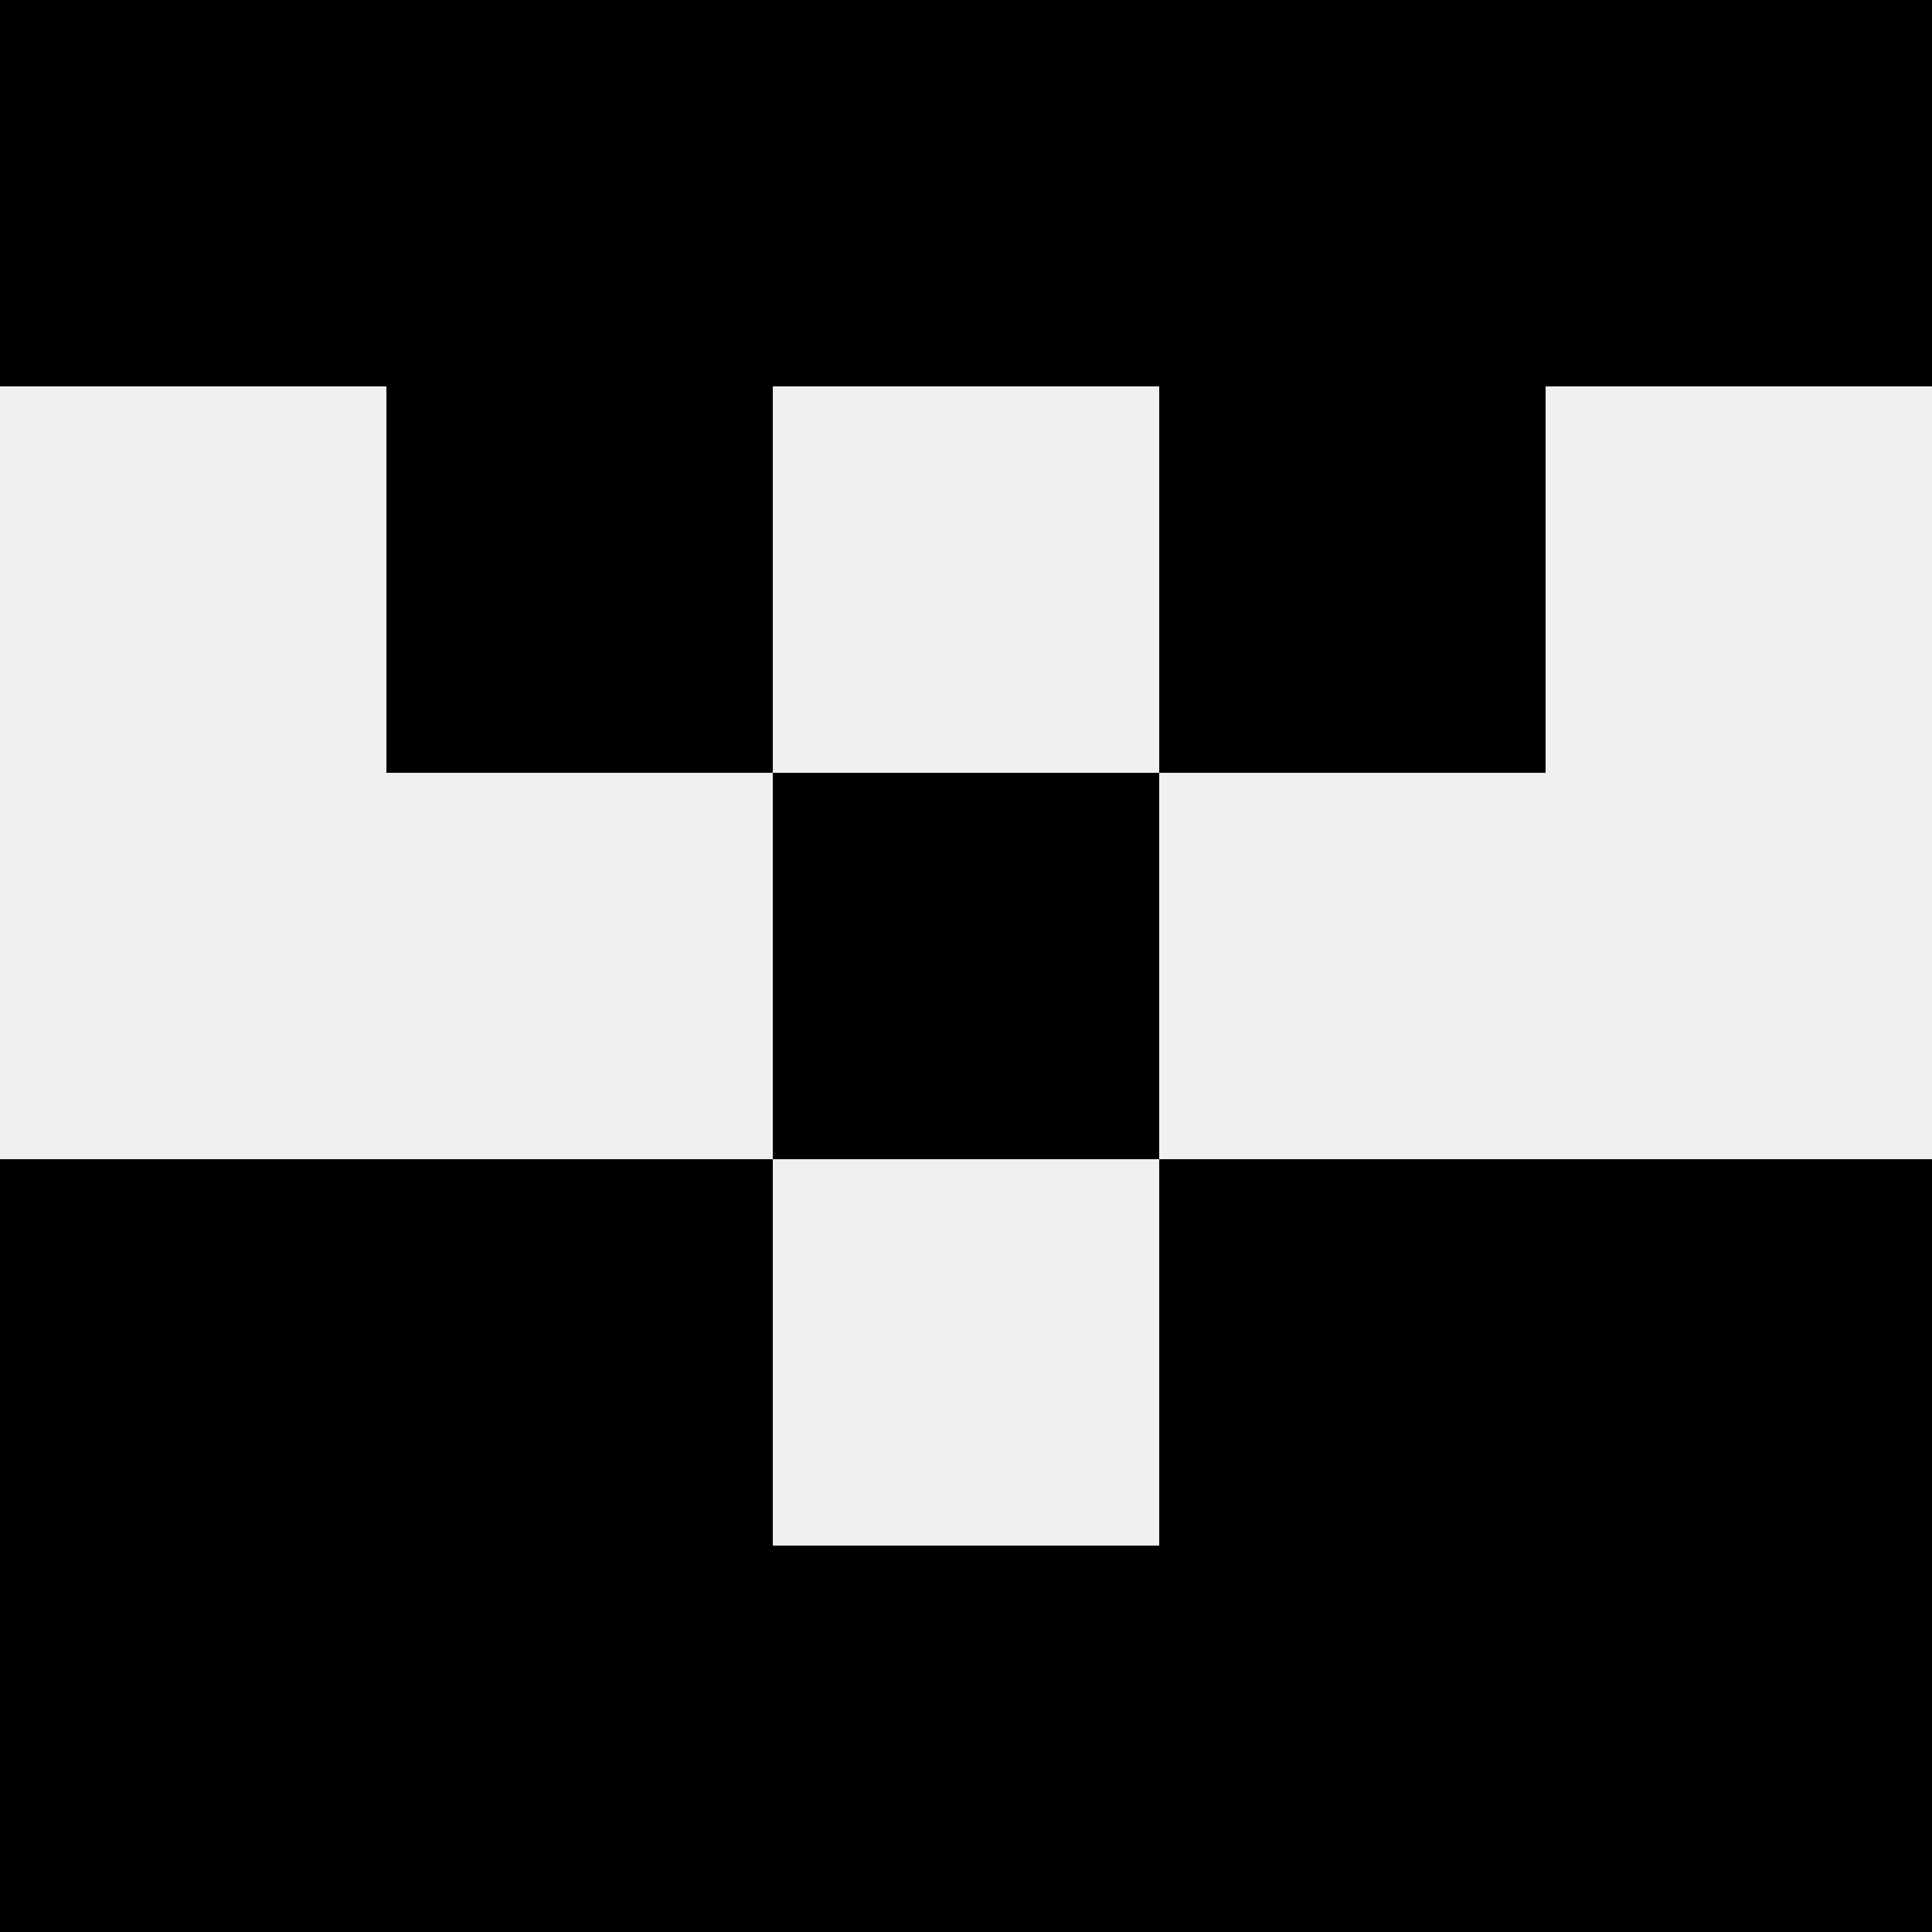
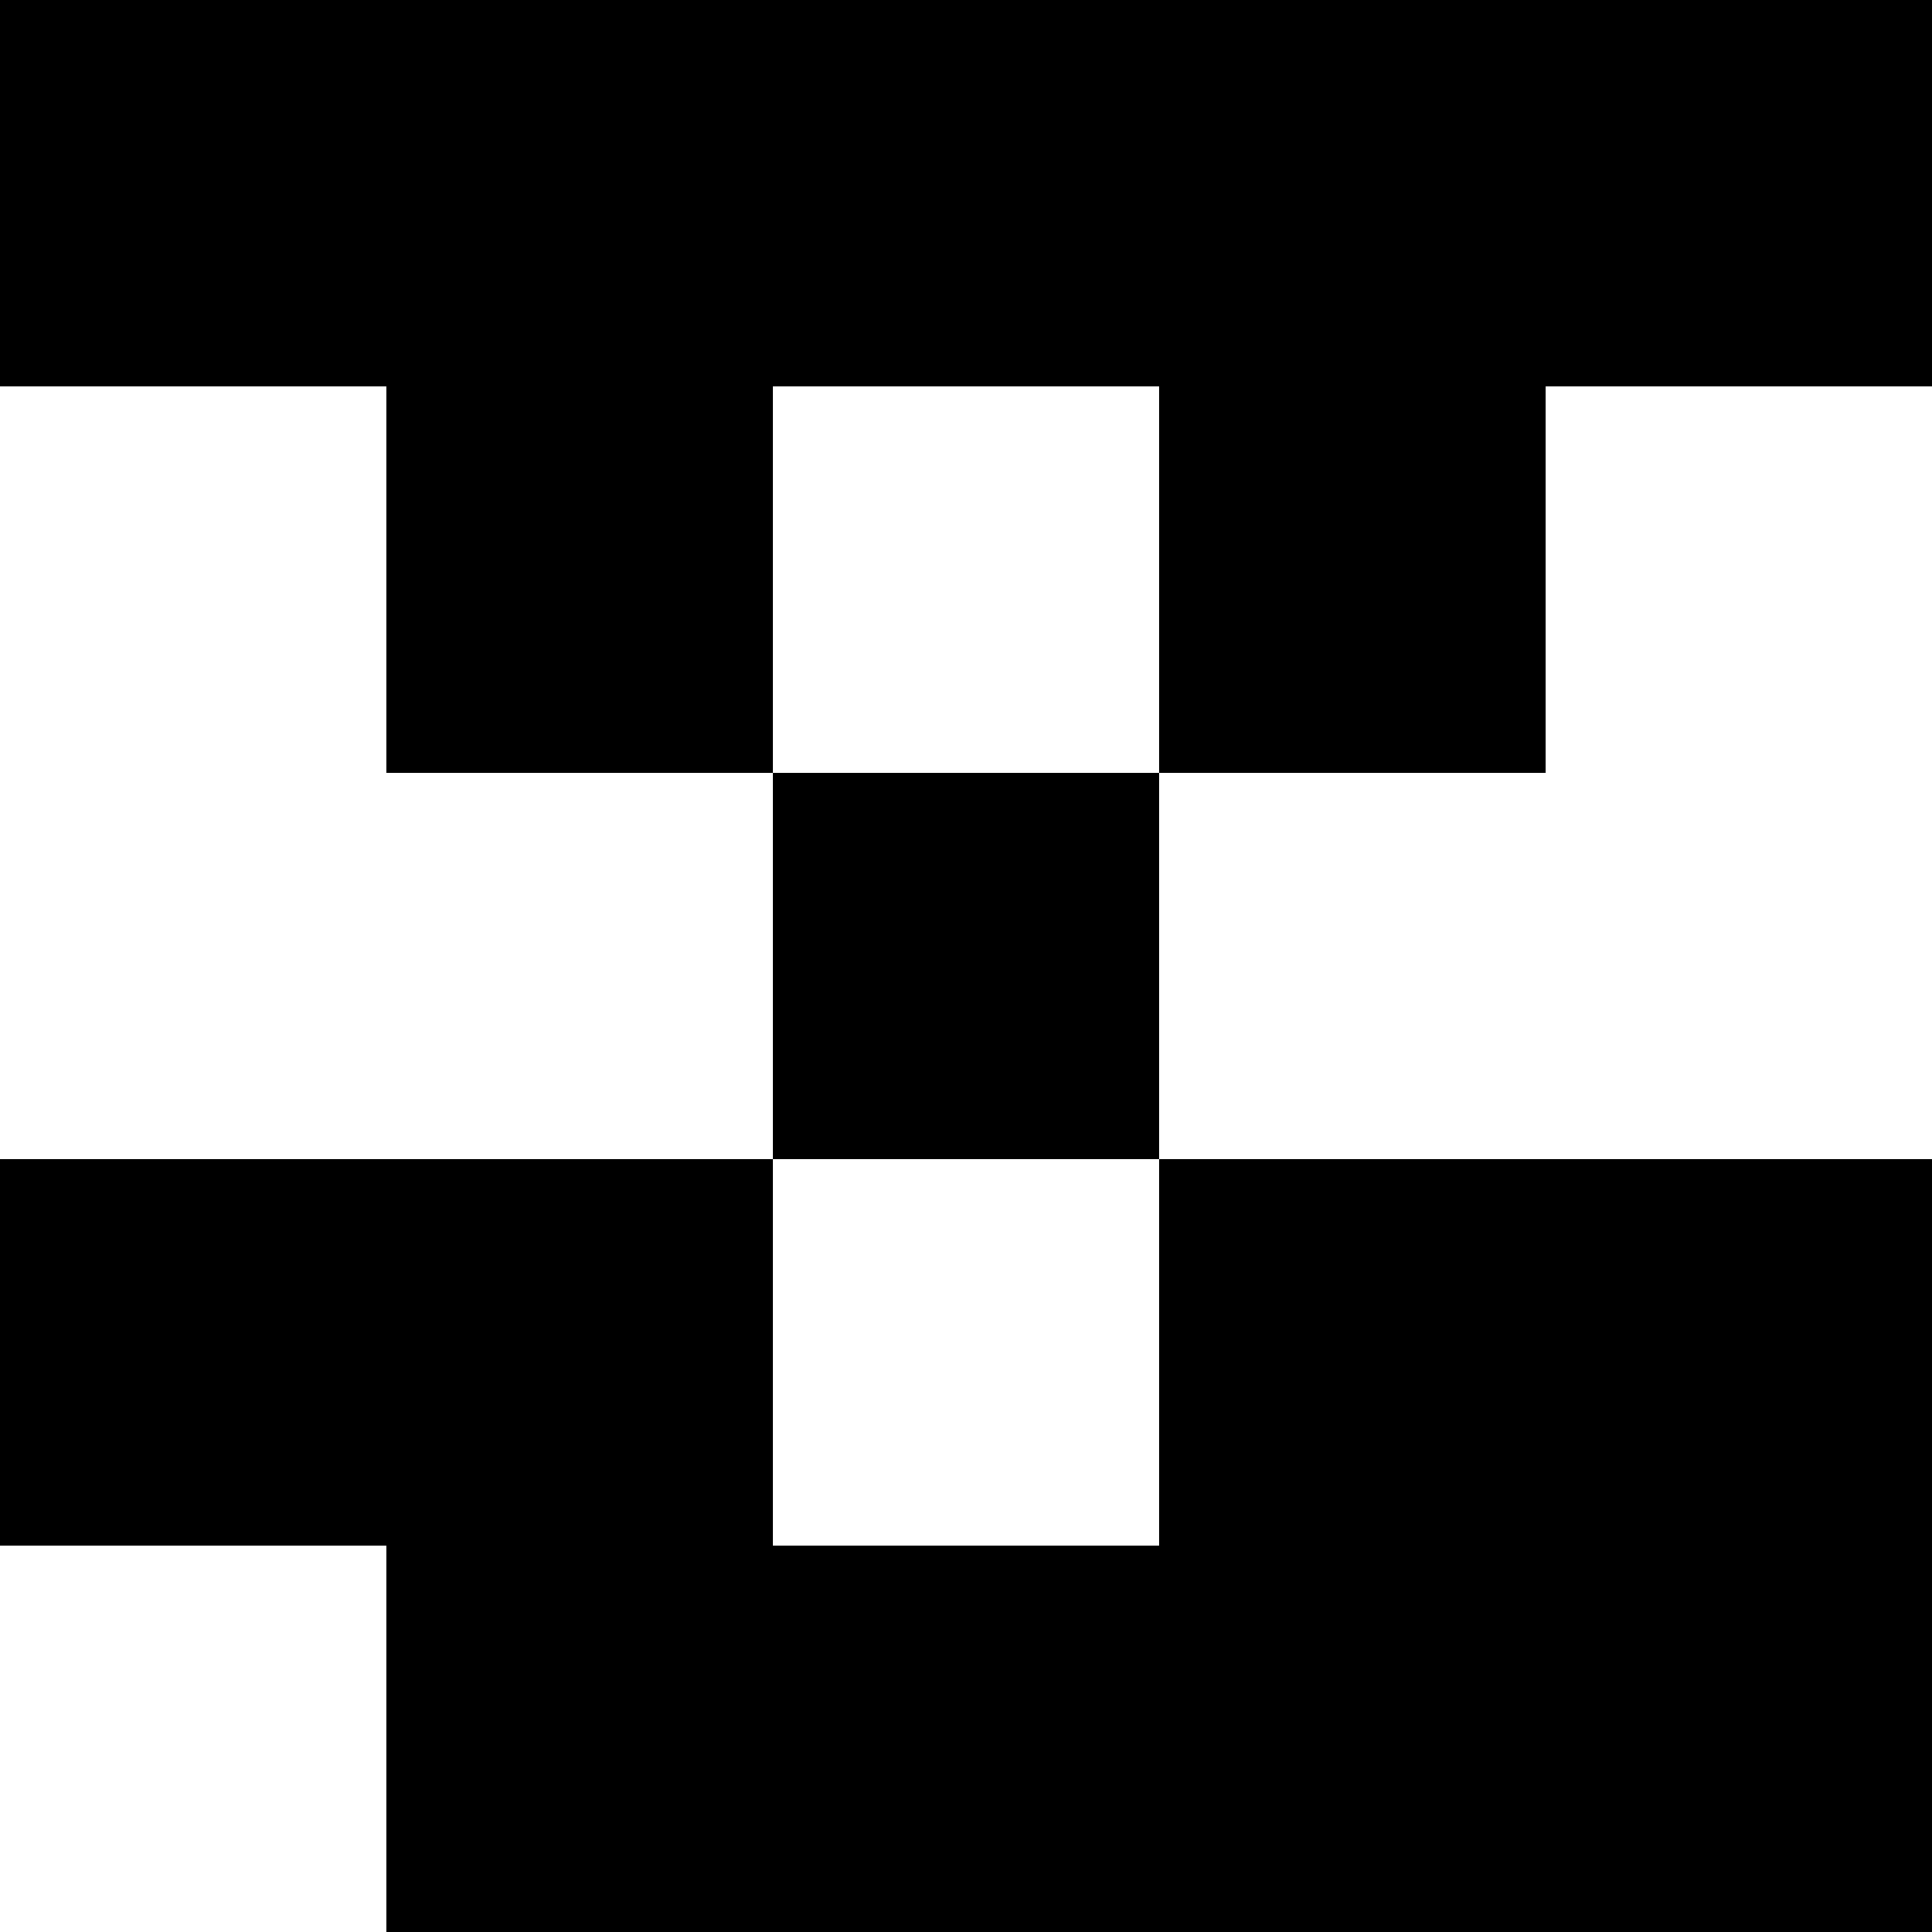
<svg xmlns="http://www.w3.org/2000/svg" width="80" height="80">
-   <rect width="100%" height="100%" fill="#f0f0f0" />
  <rect x="0" y="0" width="16" height="16" fill="hsl(217, 70%, 50%)" />
  <rect x="64" y="0" width="16" height="16" fill="hsl(217, 70%, 50%)" />
  <rect x="16" y="0" width="16" height="16" fill="hsl(217, 70%, 50%)" />
  <rect x="48" y="0" width="16" height="16" fill="hsl(217, 70%, 50%)" />
  <rect x="32" y="0" width="16" height="16" fill="hsl(217, 70%, 50%)" />
  <rect x="32" y="0" width="16" height="16" fill="hsl(217, 70%, 50%)" />
  <rect x="16" y="16" width="16" height="16" fill="hsl(217, 70%, 50%)" />
  <rect x="48" y="16" width="16" height="16" fill="hsl(217, 70%, 50%)" />
  <rect x="32" y="32" width="16" height="16" fill="hsl(217, 70%, 50%)" />
  <rect x="32" y="32" width="16" height="16" fill="hsl(217, 70%, 50%)" />
  <rect x="0" y="48" width="16" height="16" fill="hsl(217, 70%, 50%)" />
  <rect x="64" y="48" width="16" height="16" fill="hsl(217, 70%, 50%)" />
  <rect x="16" y="48" width="16" height="16" fill="hsl(217, 70%, 50%)" />
  <rect x="48" y="48" width="16" height="16" fill="hsl(217, 70%, 50%)" />
-   <rect x="0" y="64" width="16" height="16" fill="hsl(217, 70%, 50%)" />
  <rect x="64" y="64" width="16" height="16" fill="hsl(217, 70%, 50%)" />
  <rect x="16" y="64" width="16" height="16" fill="hsl(217, 70%, 50%)" />
  <rect x="48" y="64" width="16" height="16" fill="hsl(217, 70%, 50%)" />
  <rect x="32" y="64" width="16" height="16" fill="hsl(217, 70%, 50%)" />
  <rect x="32" y="64" width="16" height="16" fill="hsl(217, 70%, 50%)" />
</svg>